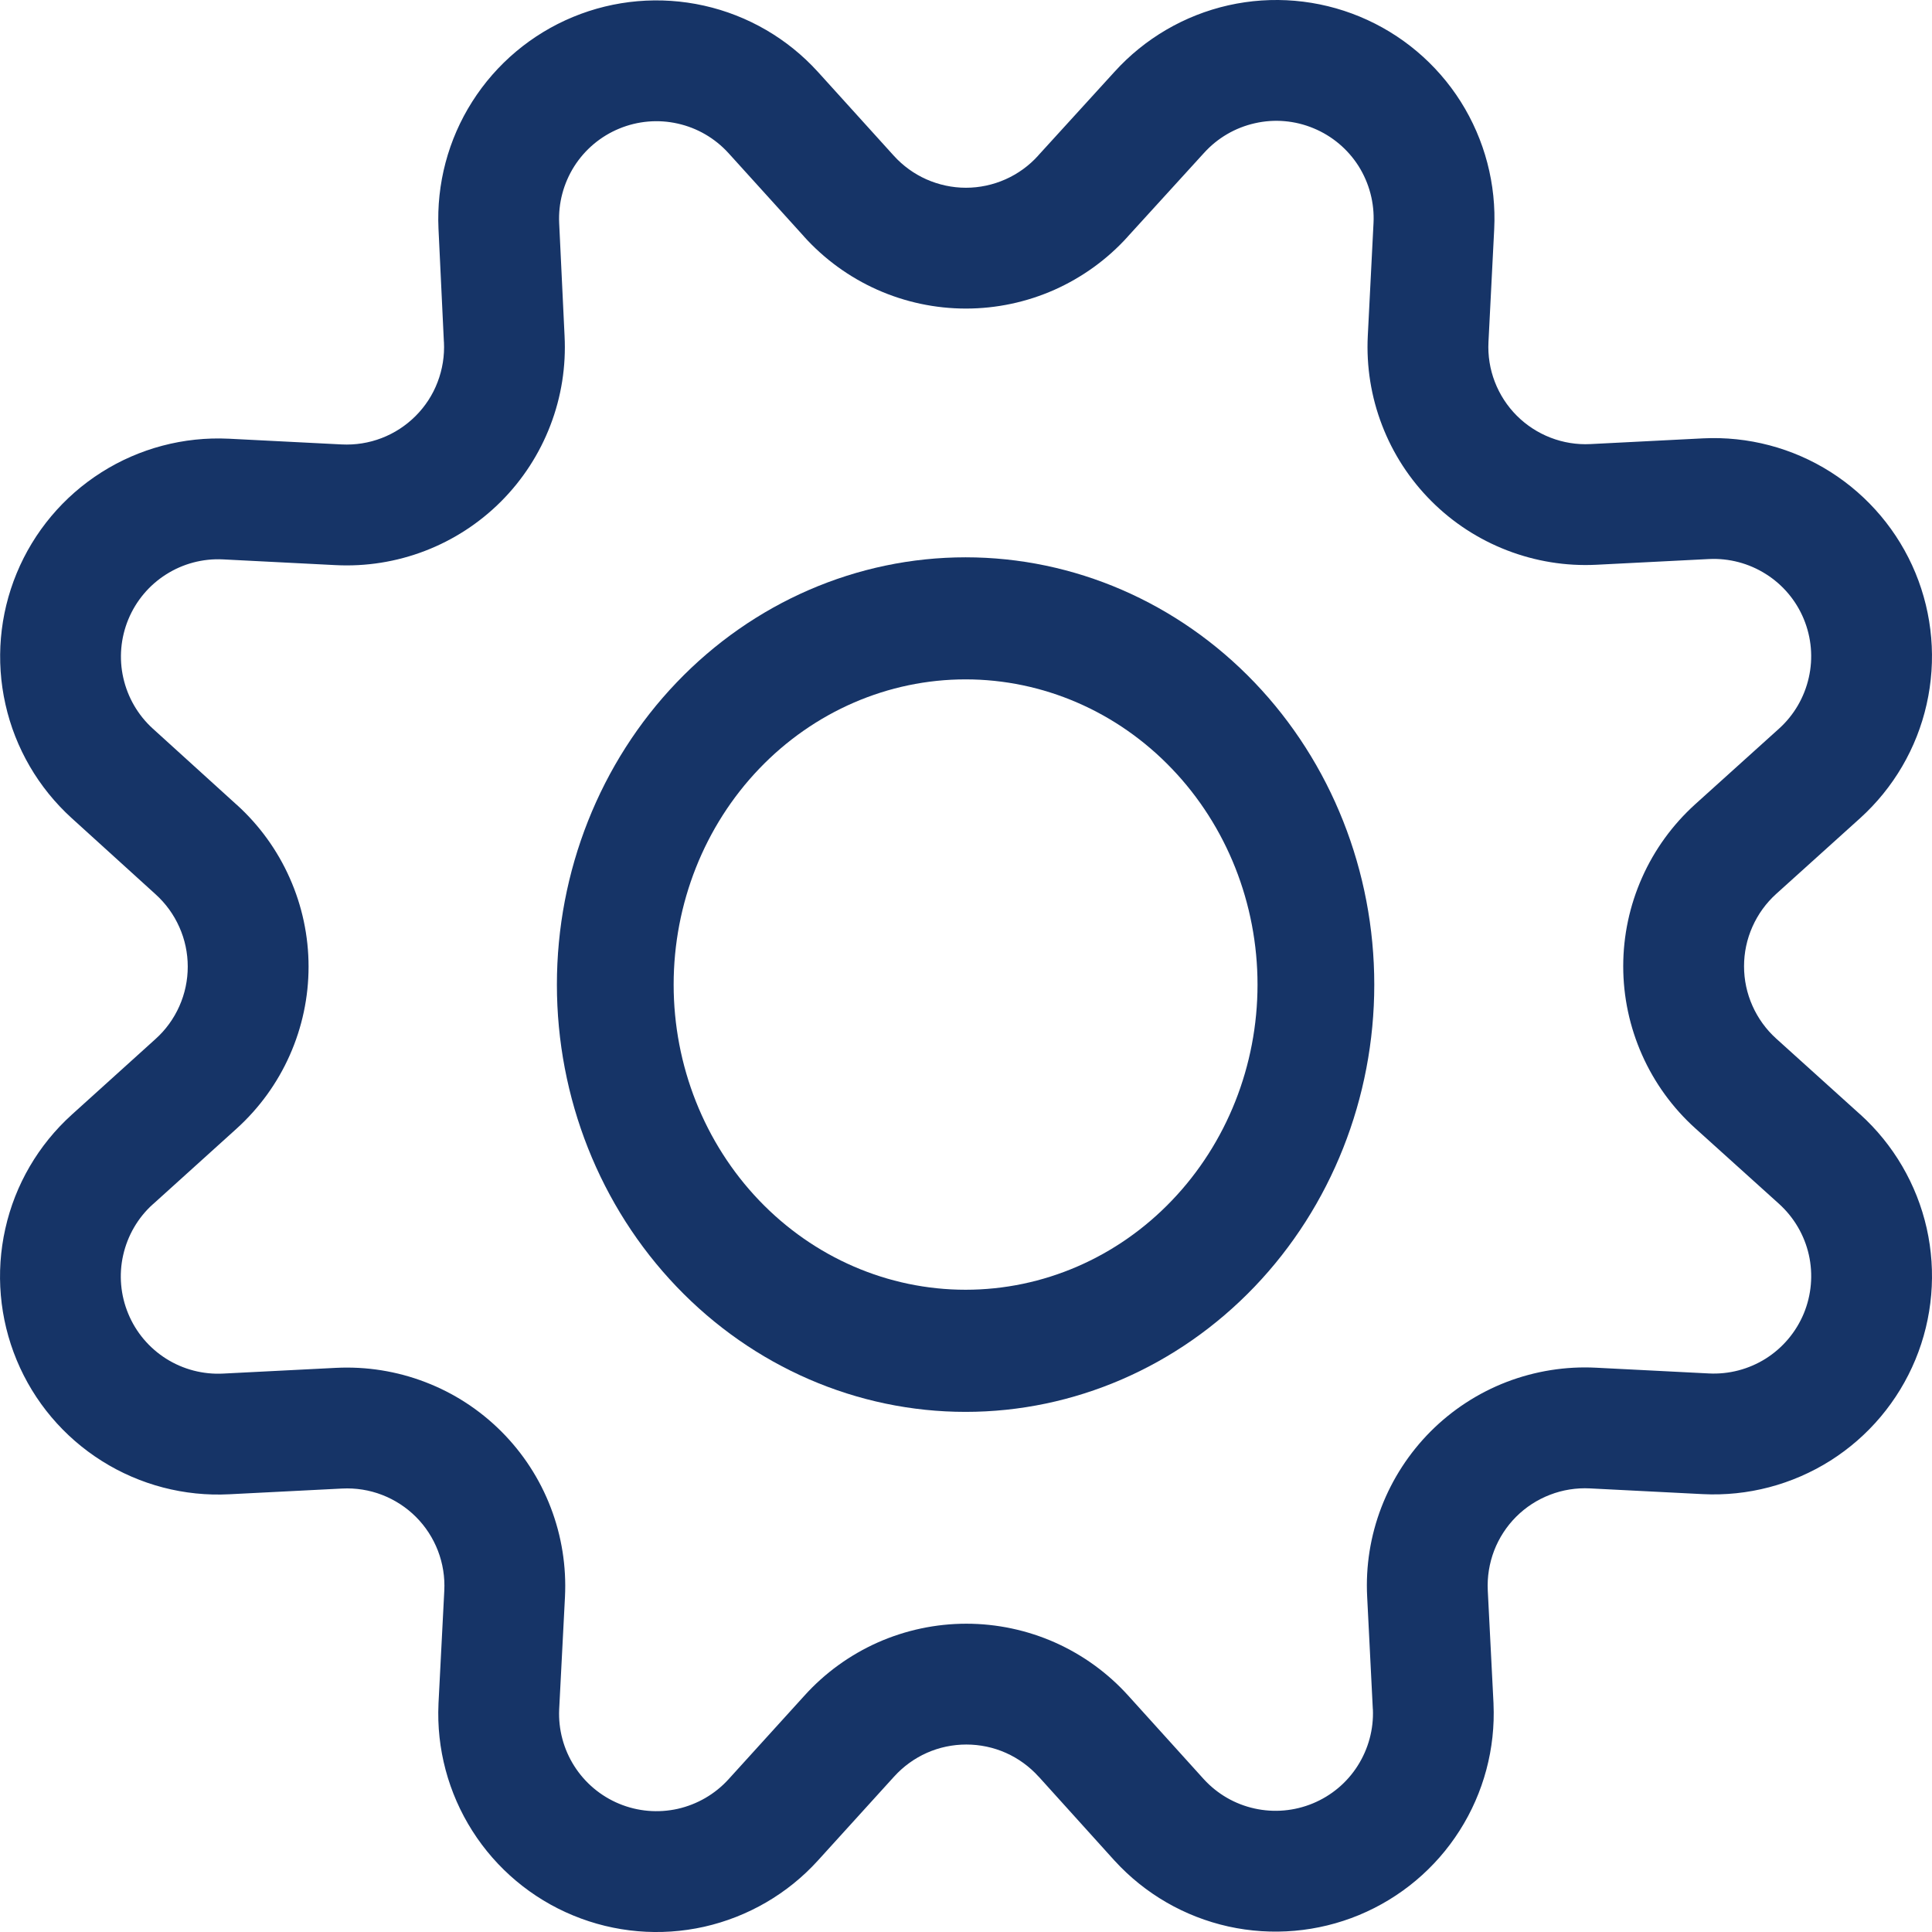
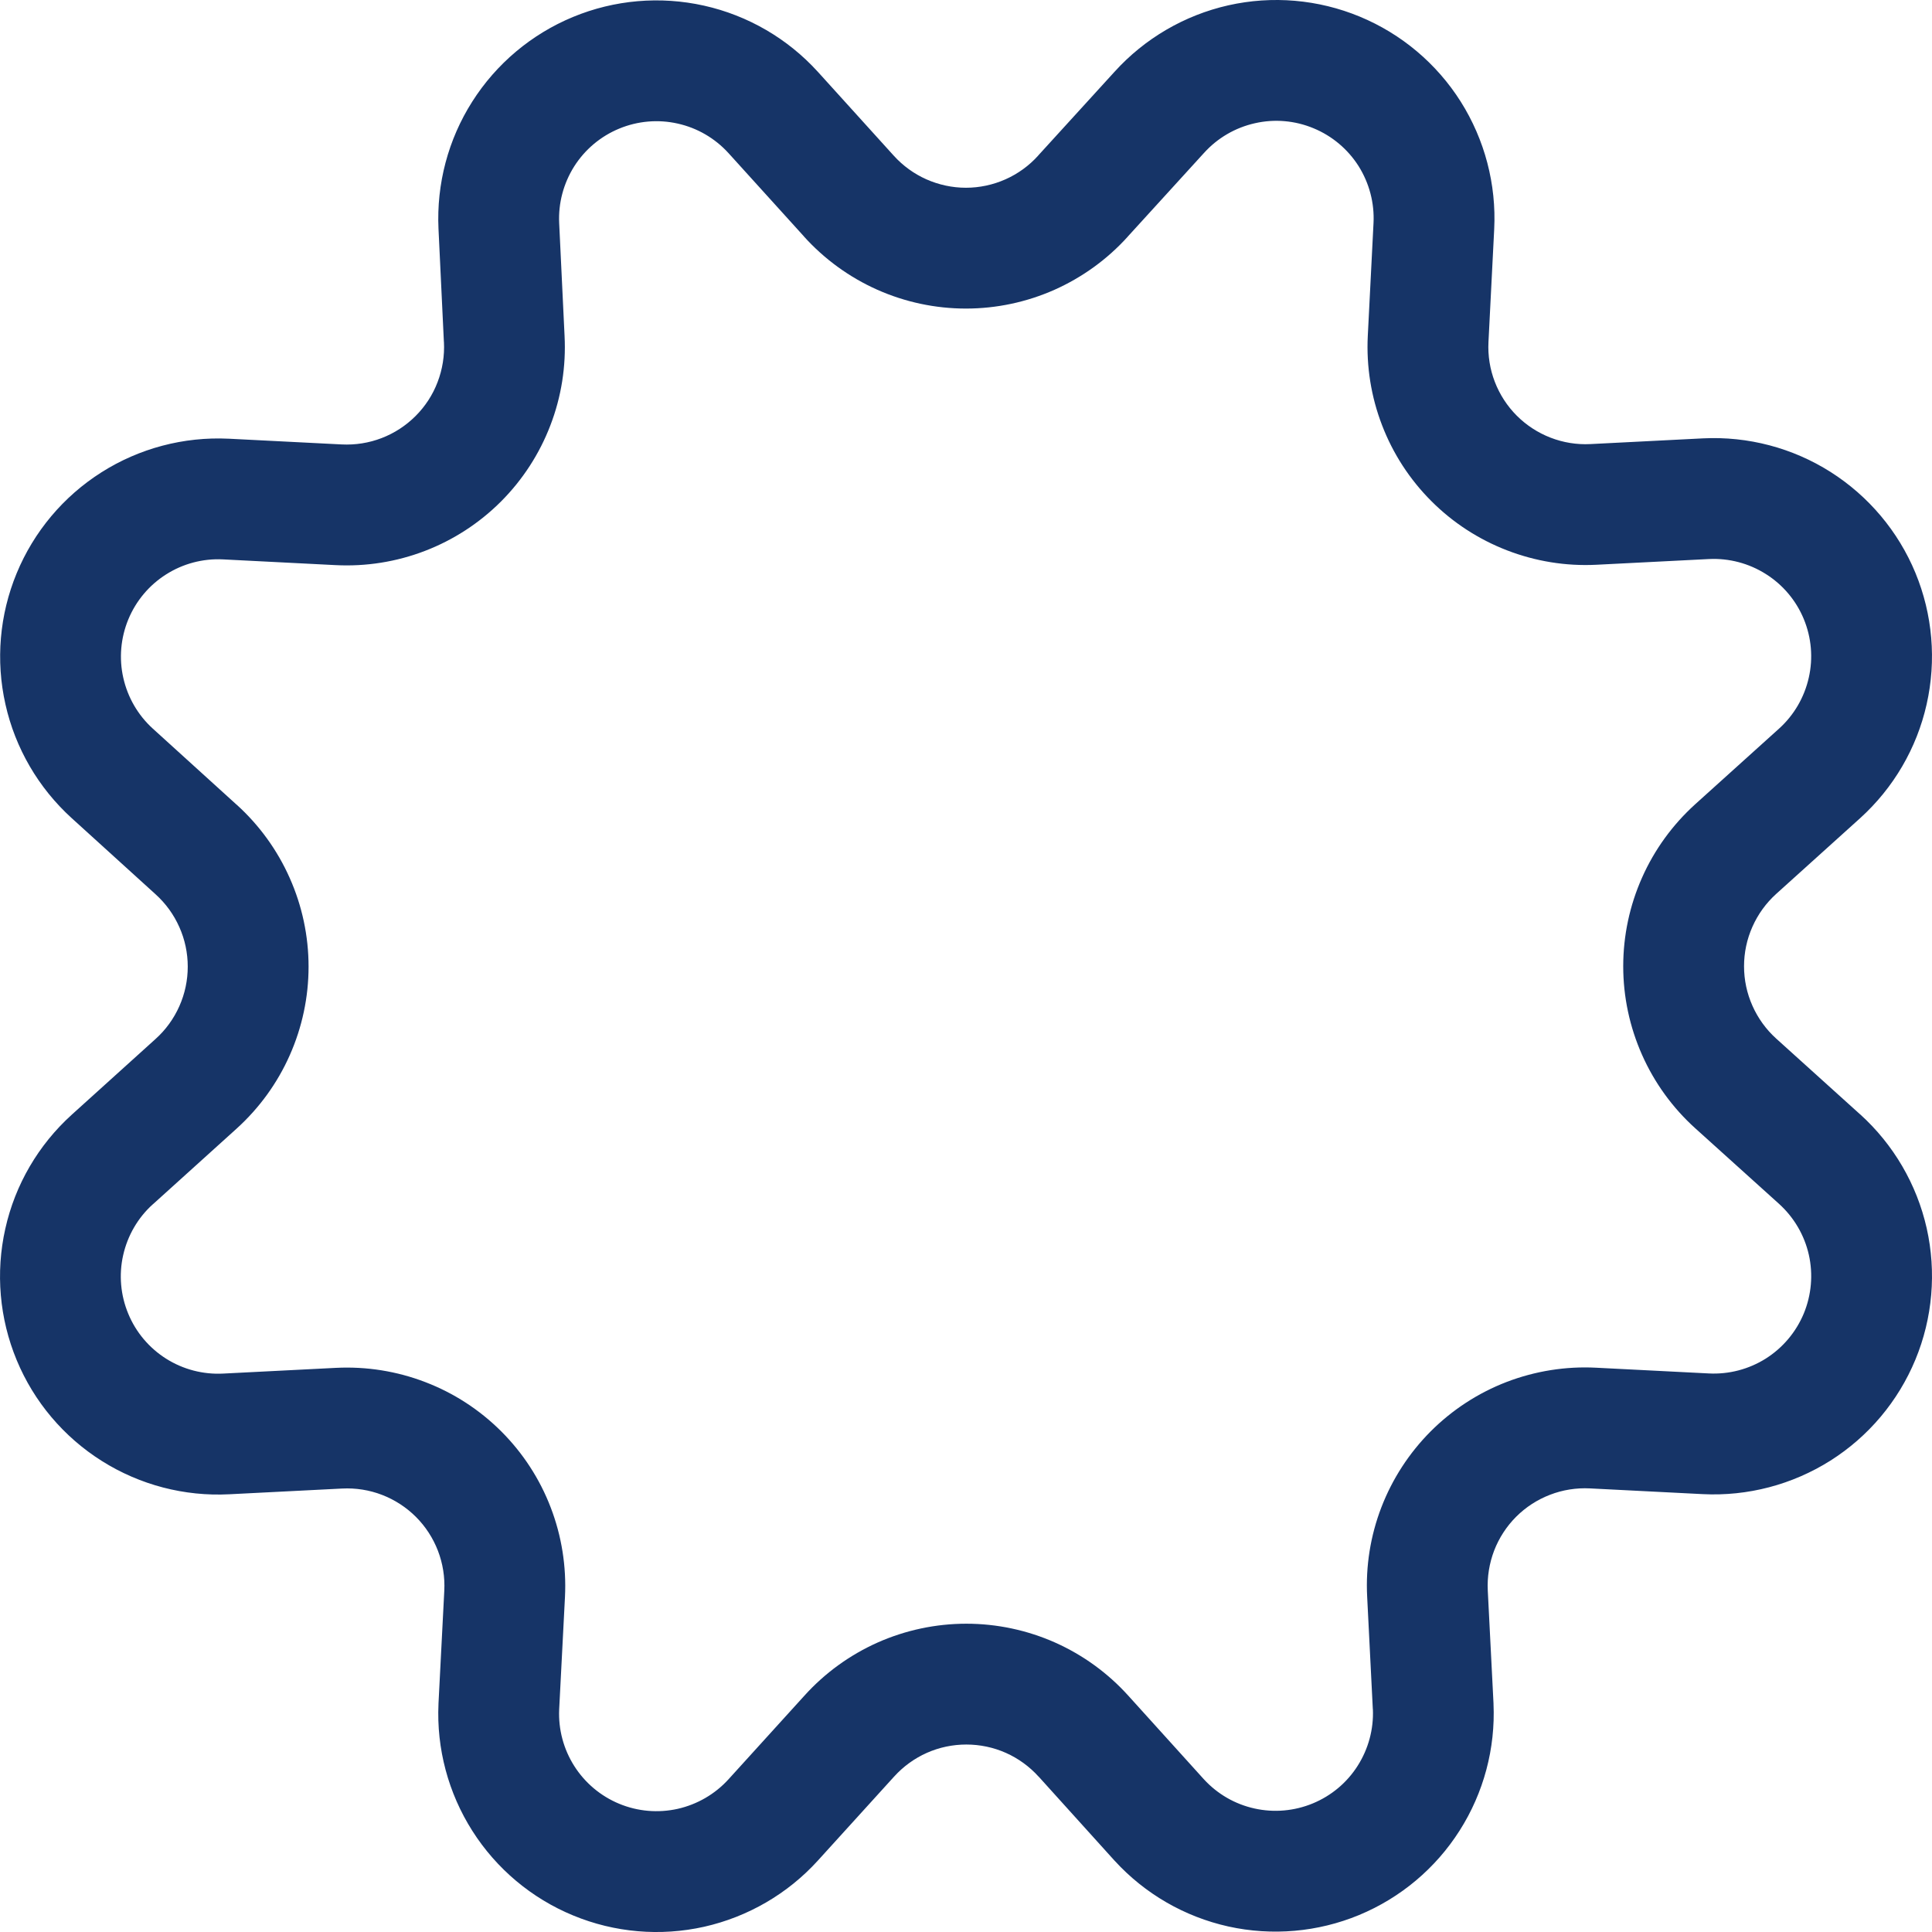
<svg xmlns="http://www.w3.org/2000/svg" width="28" height="28" viewBox="0 0 28 28" fill="none">
  <path fill-rule="evenodd" clip-rule="evenodd" d="M19.037 1.859C18.768 1.747 18.471 1.721 18.187 1.786C17.902 1.85 17.645 2 17.45 2.216L17.447 2.219L16.346 3.427C16.346 3.428 16.345 3.428 16.345 3.429C16.049 3.757 15.687 4.019 15.284 4.199C14.879 4.379 14.442 4.472 13.999 4.472C13.556 4.472 13.119 4.379 12.714 4.199C12.31 4.019 11.948 3.756 11.652 3.428C11.652 3.427 11.652 3.427 11.652 3.427L10.557 2.218C10.557 2.218 10.557 2.218 10.557 2.218C10.361 2.003 10.105 1.854 9.822 1.791C9.538 1.727 9.242 1.753 8.974 1.864C8.705 1.975 8.478 2.166 8.322 2.411C8.167 2.657 8.09 2.944 8.104 3.234C8.104 3.234 8.104 3.234 8.104 3.234L8.182 4.866C8.205 5.308 8.136 5.75 7.977 6.163C7.819 6.577 7.575 6.953 7.262 7.267C6.948 7.581 6.573 7.825 6.159 7.984C5.745 8.143 5.303 8.213 4.861 8.19C4.86 8.19 4.86 8.19 4.86 8.19L3.23 8.107C3.229 8.107 3.229 8.107 3.229 8.107C2.939 8.093 2.652 8.169 2.407 8.325C2.162 8.48 1.971 8.708 1.86 8.976C1.749 9.245 1.723 9.541 1.787 9.824C1.851 10.108 2 10.365 2.215 10.56L3.429 11.662C3.429 11.662 3.429 11.662 3.43 11.662C3.758 11.959 4.02 12.321 4.199 12.725C4.379 13.129 4.472 13.567 4.472 14.009C4.472 14.452 4.379 14.889 4.199 15.294C4.02 15.698 3.757 16.06 3.429 16.357L2.215 17.454C2.214 17.454 2.214 17.454 2.214 17.454C1.998 17.649 1.849 17.907 1.785 18.191C1.721 18.474 1.747 18.771 1.859 19.04C1.97 19.309 2.163 19.537 2.409 19.692C2.655 19.847 2.943 19.922 3.234 19.907L4.869 19.824C5.311 19.802 5.752 19.872 6.165 20.031C6.578 20.189 6.953 20.433 7.266 20.746C7.579 21.059 7.823 21.434 7.981 21.847C8.14 22.26 8.21 22.702 8.188 23.144L8.104 24.773C8.104 24.774 8.104 24.775 8.104 24.775C8.091 25.065 8.168 25.351 8.323 25.595C8.479 25.84 8.706 26.031 8.975 26.142C9.243 26.253 9.539 26.278 9.822 26.215C10.105 26.151 10.362 26.002 10.557 25.788C10.557 25.788 10.557 25.788 10.557 25.788L11.658 24.575C11.658 24.574 11.659 24.574 11.659 24.574C11.955 24.246 12.317 23.984 12.721 23.804C13.125 23.625 13.563 23.532 14.005 23.532C14.447 23.532 14.885 23.625 15.289 23.804C15.693 23.984 16.055 24.246 16.351 24.574C16.351 24.574 16.351 24.574 16.351 24.574C16.351 24.574 16.352 24.575 16.352 24.575L17.446 25.785C17.447 25.786 17.447 25.787 17.448 25.787C17.643 26 17.899 26.148 18.181 26.21C18.464 26.273 18.759 26.247 19.027 26.136C19.295 26.025 19.522 25.835 19.677 25.59C19.832 25.346 19.909 25.061 19.897 24.772C19.896 24.771 19.896 24.77 19.896 24.77L19.814 23.141L19.814 23.141C19.791 22.699 19.861 22.258 20.02 21.845C20.179 21.432 20.423 21.057 20.735 20.744C21.048 20.431 21.423 20.187 21.836 20.028C22.249 19.87 22.691 19.799 23.133 19.822L24.766 19.905C25.057 19.92 25.346 19.844 25.592 19.689C25.838 19.533 26.03 19.305 26.142 19.036C26.253 18.767 26.279 18.469 26.215 18.185C26.151 17.901 26 17.644 25.784 17.448L24.568 16.351C24.24 16.055 23.977 15.692 23.798 15.288C23.618 14.883 23.525 14.446 23.525 14.004C23.525 13.561 23.618 13.123 23.798 12.719C23.977 12.315 24.24 11.953 24.568 11.656L24.569 11.655L25.784 10.559C26 10.364 26.15 10.106 26.214 9.822C26.279 9.538 26.253 9.241 26.142 8.972C26.031 8.703 25.839 8.475 25.593 8.32C25.347 8.164 25.059 8.088 24.769 8.102C24.769 8.102 24.769 8.102 24.768 8.102L23.134 8.185C22.693 8.207 22.253 8.135 21.841 7.976C21.429 7.817 21.055 7.574 20.743 7.261C20.431 6.949 20.188 6.575 20.03 6.163C19.871 5.751 19.801 5.31 19.823 4.869L19.823 4.869L19.906 3.234C19.921 2.943 19.845 2.655 19.69 2.408C19.534 2.162 19.306 1.97 19.037 1.859ZM17.802 0.077C18.439 -0.066 19.104 -0.009 19.707 0.241C20.31 0.491 20.821 0.921 21.17 1.473C21.518 2.025 21.688 2.671 21.655 3.323M21.655 3.323L21.572 4.957C21.572 4.957 21.572 4.957 21.572 4.957C21.562 5.154 21.593 5.35 21.664 5.534C21.735 5.718 21.843 5.885 21.982 6.024C22.121 6.163 22.288 6.272 22.472 6.343C22.655 6.414 22.852 6.446 23.048 6.436C23.048 6.436 23.048 6.436 23.049 6.436L24.682 6.353C25.334 6.321 25.979 6.491 26.53 6.84C27.081 7.19 27.511 7.701 27.76 8.303C28.009 8.906 28.066 9.571 27.922 10.208C27.779 10.844 27.442 11.42 26.958 11.858L25.742 12.955C25.741 12.955 25.741 12.955 25.741 12.956C25.741 12.956 25.741 12.956 25.741 12.956C25.595 13.088 25.478 13.25 25.398 13.43C25.317 13.611 25.276 13.806 25.276 14.004C25.276 14.201 25.317 14.396 25.398 14.577C25.478 14.757 25.595 14.919 25.741 15.051C25.741 15.051 25.741 15.051 25.741 15.051C25.741 15.052 25.741 15.052 25.742 15.052L26.957 16.149L26.958 16.149C27.442 16.587 27.779 17.163 27.923 17.8C28.066 18.437 28.009 19.103 27.759 19.706C27.509 20.309 27.079 20.82 26.527 21.169C25.975 21.517 25.329 21.687 24.677 21.654L23.043 21.571C22.846 21.561 22.649 21.592 22.465 21.663C22.28 21.734 22.113 21.842 21.973 21.982C21.834 22.121 21.725 22.289 21.654 22.473C21.584 22.657 21.552 22.854 21.562 23.051L21.562 23.052L21.645 24.686L21.645 24.692C21.674 25.34 21.503 25.982 21.154 26.53C20.806 27.078 20.297 27.505 19.697 27.754C19.098 28.002 18.436 28.06 17.802 27.92C17.168 27.779 16.593 27.447 16.155 26.968L16.151 26.964L15.053 25.748L15.052 25.748C14.92 25.602 14.758 25.484 14.578 25.404C14.398 25.324 14.202 25.283 14.005 25.283C13.807 25.283 13.612 25.324 13.432 25.404C13.252 25.484 13.09 25.602 12.958 25.748L12.956 25.75L11.852 26.966C11.415 27.447 10.839 27.781 10.205 27.924C9.57 28.066 8.907 28.009 8.306 27.76C7.705 27.512 7.195 27.084 6.846 26.535C6.497 25.986 6.325 25.343 6.355 24.693L6.355 24.688L6.439 23.054C6.449 22.857 6.418 22.66 6.347 22.475C6.276 22.291 6.168 22.124 6.028 21.984C5.889 21.845 5.721 21.736 5.537 21.665C5.353 21.594 5.156 21.563 4.959 21.573L3.325 21.656L3.324 21.656C2.673 21.69 2.027 21.521 1.475 21.173C0.923 20.825 0.492 20.315 0.242 19.712C-0.008 19.11 -0.066 18.444 0.077 17.807C0.219 17.17 0.556 16.593 1.04 16.155L2.255 15.057C2.255 15.057 2.255 15.057 2.255 15.057C2.402 14.925 2.519 14.763 2.599 14.583C2.68 14.402 2.721 14.207 2.721 14.009C2.721 13.812 2.68 13.616 2.599 13.436C2.519 13.255 2.402 13.094 2.255 12.961L2.254 12.96L1.039 11.857C1.039 11.857 1.039 11.857 1.039 11.857C0.557 11.419 0.221 10.843 0.079 10.208C-0.064 9.573 -0.007 8.909 0.242 8.307C0.491 7.705 0.919 7.195 1.469 6.846C2.019 6.497 2.663 6.327 3.313 6.358L3.316 6.358L4.95 6.441L4.952 6.441C5.149 6.451 5.347 6.42 5.531 6.349C5.716 6.278 5.883 6.169 6.023 6.029C6.163 5.889 6.272 5.722 6.342 5.537C6.413 5.352 6.444 5.155 6.434 4.957L6.433 4.952L6.355 3.316C6.325 2.666 6.495 2.022 6.844 1.473C7.193 0.923 7.703 0.495 8.304 0.246C8.905 -0.003 9.569 -0.06 10.204 0.082C10.839 0.224 11.415 0.559 11.852 1.04L11.854 1.042L12.952 2.255C13.085 2.402 13.246 2.519 13.426 2.599C13.607 2.679 13.802 2.721 13.999 2.721C14.196 2.721 14.392 2.679 14.572 2.599C14.752 2.519 14.914 2.402 15.046 2.255L15.049 2.251L16.151 1.042C16.151 1.042 16.152 1.041 16.152 1.041C16.59 0.557 17.166 0.221 17.802 0.077" fill="#163467" />
-   <path fill-rule="evenodd" clip-rule="evenodd" d="M9.806 9.891C10.916 8.73 12.423 8.077 13.994 8.077C15.565 8.077 17.071 8.73 18.182 9.891C19.293 11.052 19.917 12.627 19.917 14.27C19.917 15.912 19.293 17.487 18.182 18.648C17.071 19.809 15.565 20.462 13.994 20.462C12.423 20.462 10.916 19.809 9.806 18.648C8.695 17.487 8.071 15.912 8.071 14.27C8.071 12.627 8.695 11.052 9.806 9.891ZM13.994 9.846C12.872 9.846 11.796 10.312 11.002 11.142C10.209 11.971 9.763 13.096 9.763 14.27C9.763 15.443 10.209 16.568 11.002 17.397C11.796 18.227 12.872 18.692 13.994 18.692C15.116 18.692 16.192 18.227 16.985 17.397C17.779 16.568 18.225 15.443 18.225 14.27C18.225 13.096 17.779 11.971 16.985 11.142C16.192 10.312 15.116 9.846 13.994 9.846Z" fill="#163467" />
</svg>